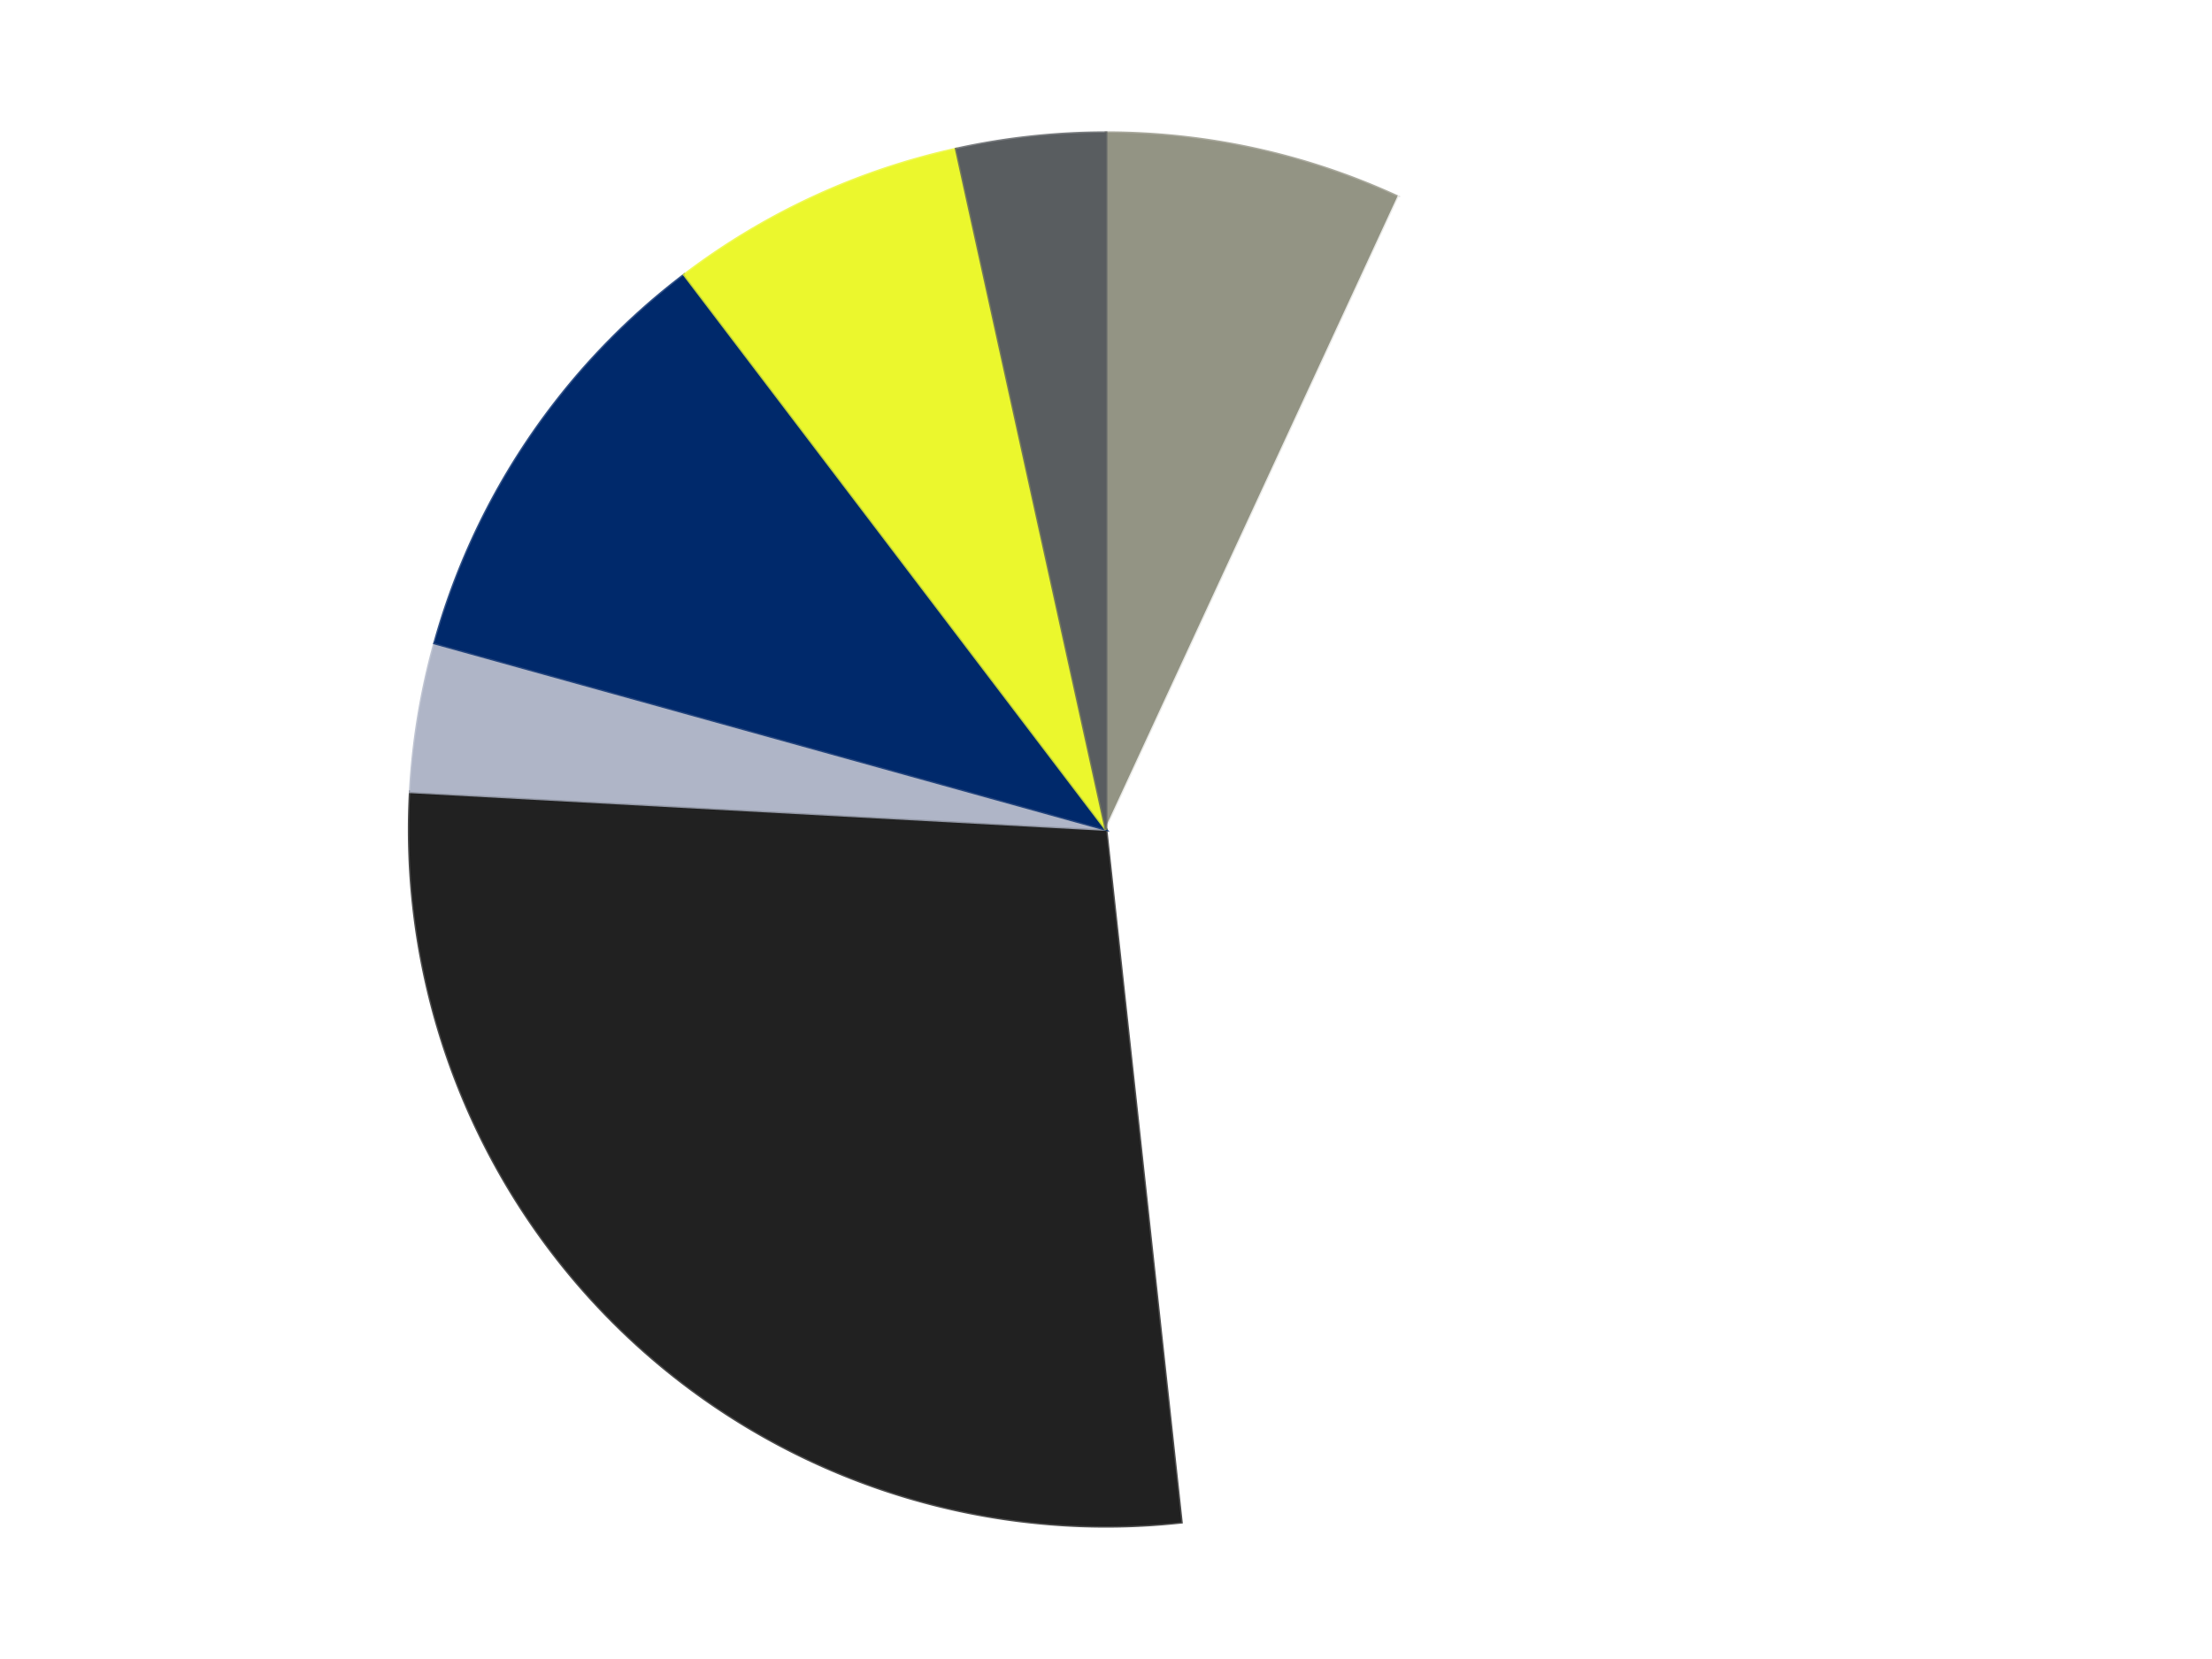
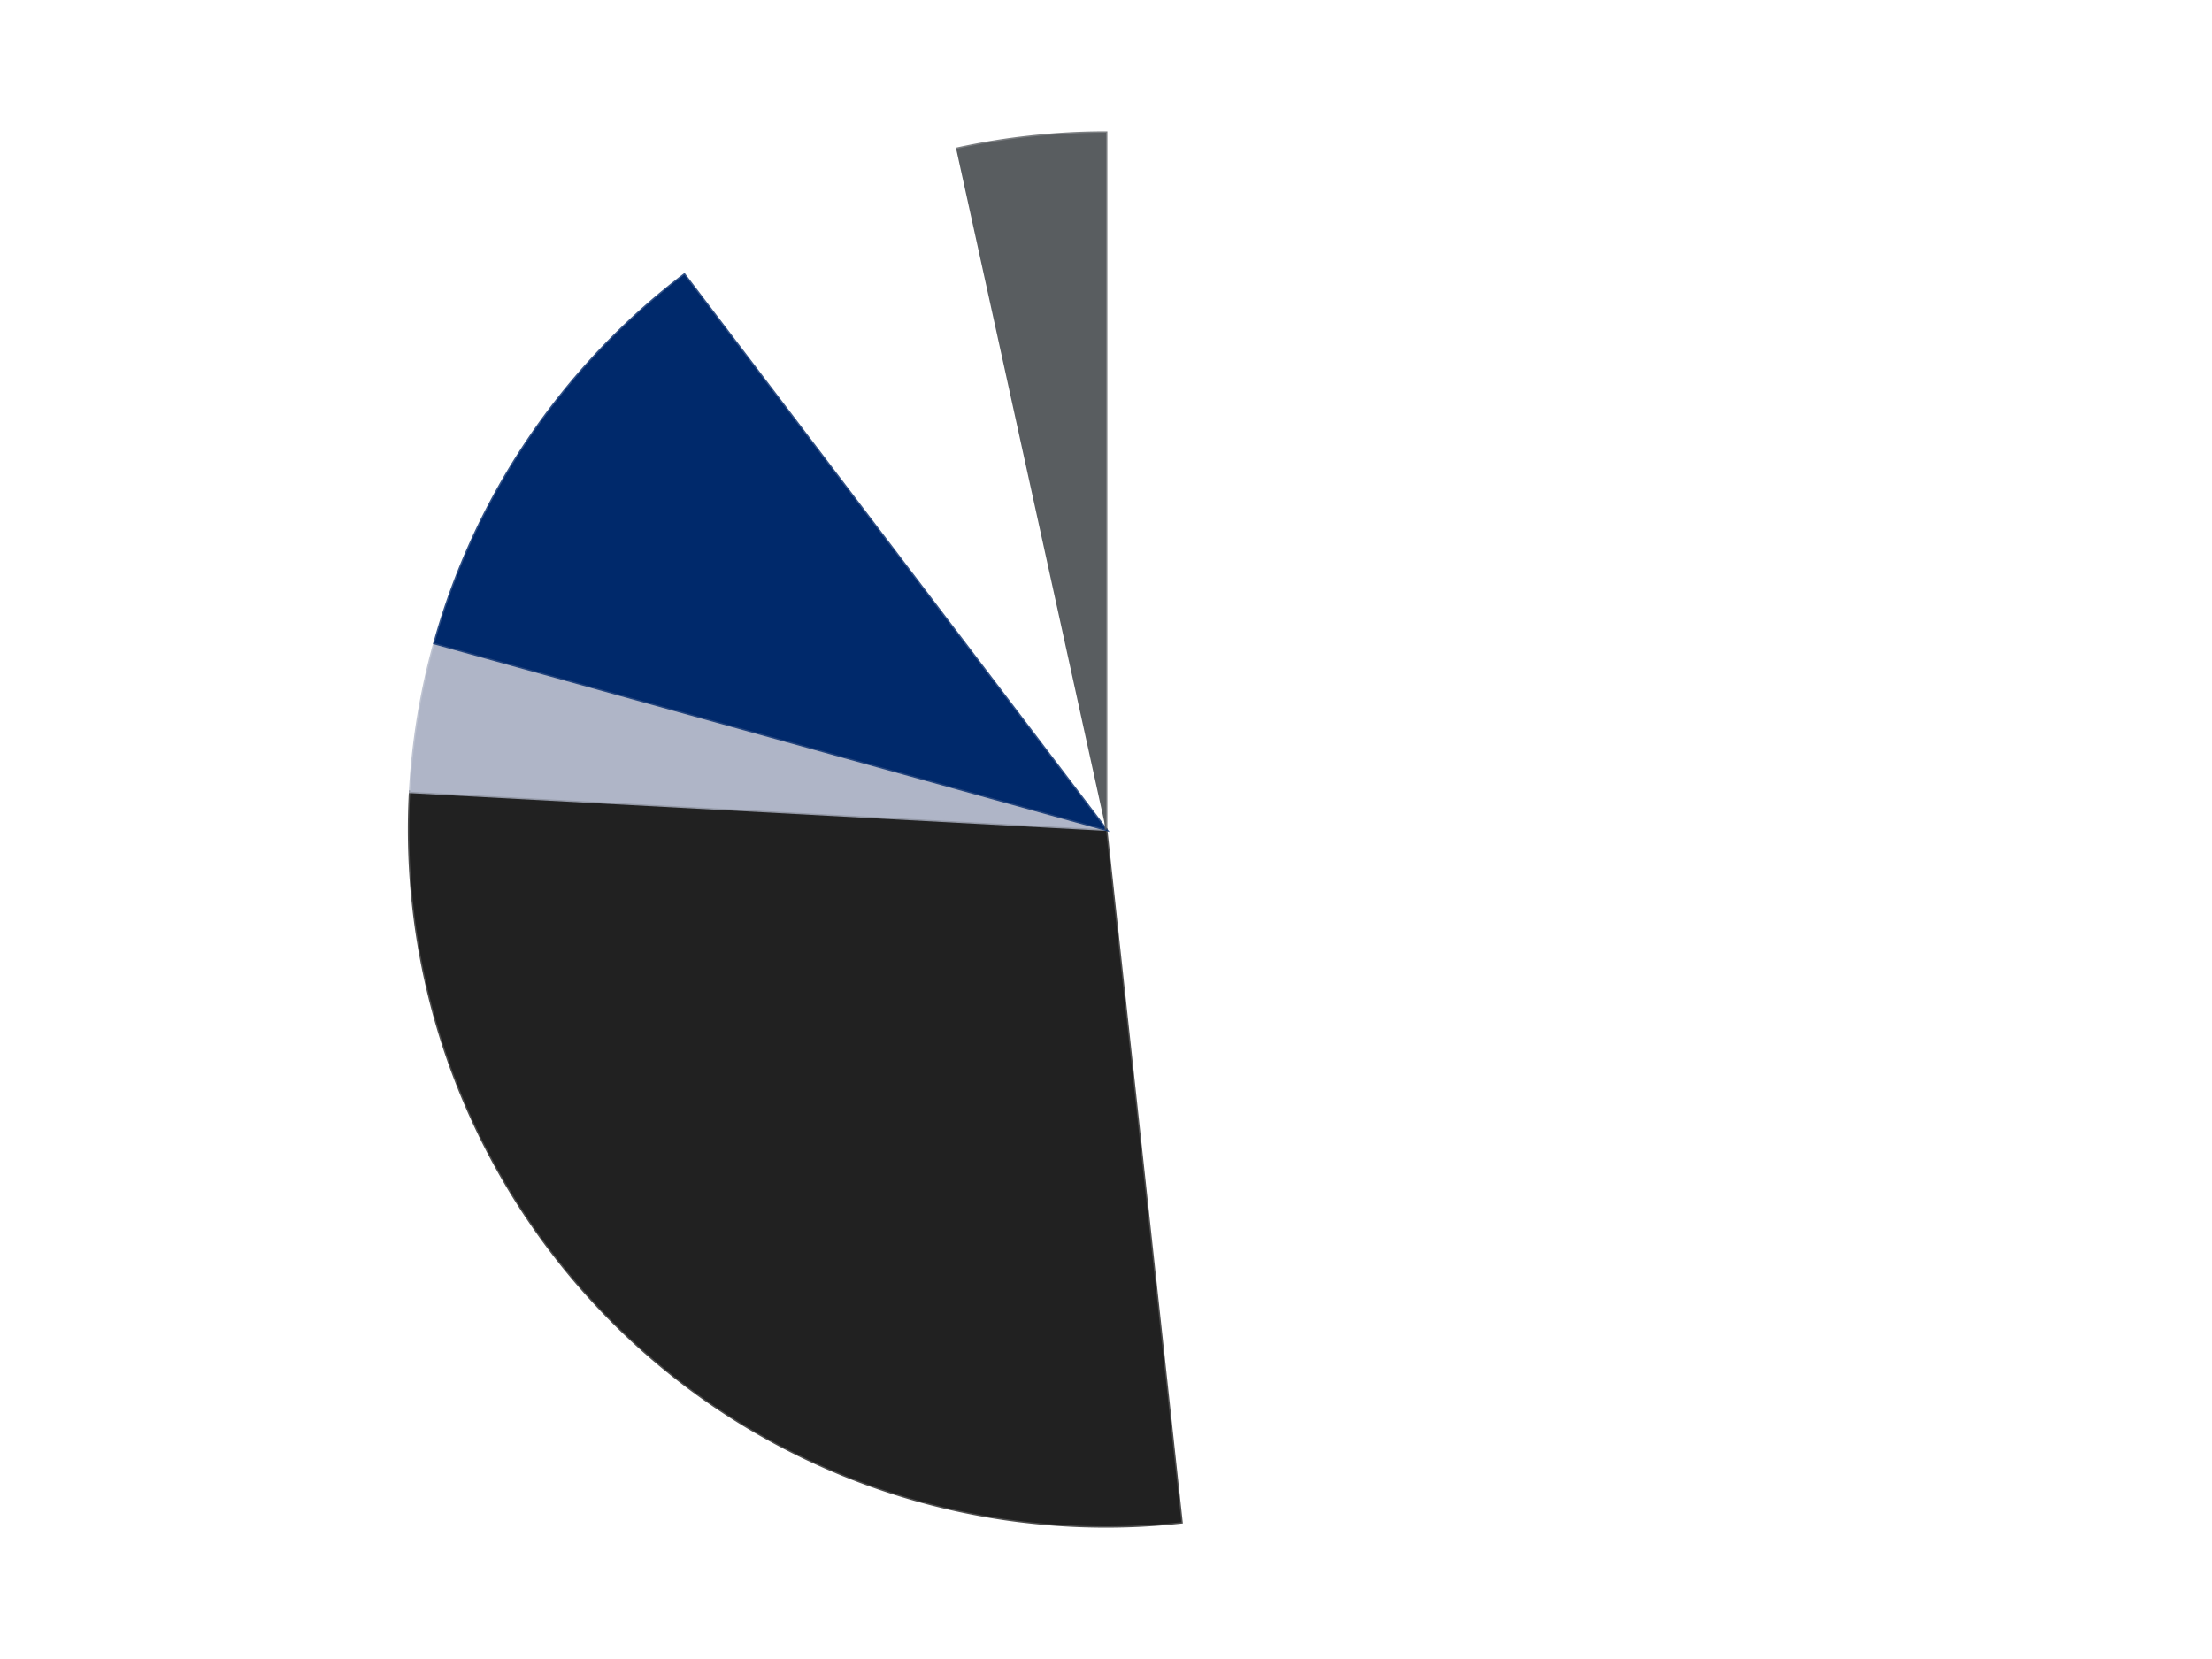
<svg xmlns="http://www.w3.org/2000/svg" xmlns:xlink="http://www.w3.org/1999/xlink" id="chart-b11e0db0-6dea-4bc7-bbe6-b8653636e9d6" class="pygal-chart" viewBox="0 0 800 600">
  <defs>
    <style type="text/css">#chart-b11e0db0-6dea-4bc7-bbe6-b8653636e9d6{-webkit-user-select:none;-webkit-font-smoothing:antialiased;font-family:Consolas,"Liberation Mono",Menlo,Courier,monospace}#chart-b11e0db0-6dea-4bc7-bbe6-b8653636e9d6 .title{font-family:Consolas,"Liberation Mono",Menlo,Courier,monospace;font-size:16px}#chart-b11e0db0-6dea-4bc7-bbe6-b8653636e9d6 .legends .legend text{font-family:Consolas,"Liberation Mono",Menlo,Courier,monospace;font-size:14px}#chart-b11e0db0-6dea-4bc7-bbe6-b8653636e9d6 .axis text{font-family:Consolas,"Liberation Mono",Menlo,Courier,monospace;font-size:10px}#chart-b11e0db0-6dea-4bc7-bbe6-b8653636e9d6 .axis text.major{font-family:Consolas,"Liberation Mono",Menlo,Courier,monospace;font-size:10px}#chart-b11e0db0-6dea-4bc7-bbe6-b8653636e9d6 .text-overlay text.value{font-family:Consolas,"Liberation Mono",Menlo,Courier,monospace;font-size:16px}#chart-b11e0db0-6dea-4bc7-bbe6-b8653636e9d6 .text-overlay text.label{font-family:Consolas,"Liberation Mono",Menlo,Courier,monospace;font-size:10px}#chart-b11e0db0-6dea-4bc7-bbe6-b8653636e9d6 .tooltip{font-family:Consolas,"Liberation Mono",Menlo,Courier,monospace;font-size:14px}#chart-b11e0db0-6dea-4bc7-bbe6-b8653636e9d6 text.no_data{font-family:Consolas,"Liberation Mono",Menlo,Courier,monospace;font-size:64px}
#chart-b11e0db0-6dea-4bc7-bbe6-b8653636e9d6{background-color:transparent}#chart-b11e0db0-6dea-4bc7-bbe6-b8653636e9d6 path,#chart-b11e0db0-6dea-4bc7-bbe6-b8653636e9d6 line,#chart-b11e0db0-6dea-4bc7-bbe6-b8653636e9d6 rect,#chart-b11e0db0-6dea-4bc7-bbe6-b8653636e9d6 circle{-webkit-transition:150ms;-moz-transition:150ms;transition:150ms}#chart-b11e0db0-6dea-4bc7-bbe6-b8653636e9d6 .graph &gt; .background{fill:transparent}#chart-b11e0db0-6dea-4bc7-bbe6-b8653636e9d6 .plot &gt; .background{fill:transparent}#chart-b11e0db0-6dea-4bc7-bbe6-b8653636e9d6 .graph{fill:rgba(0,0,0,.87)}#chart-b11e0db0-6dea-4bc7-bbe6-b8653636e9d6 text.no_data{fill:rgba(0,0,0,1)}#chart-b11e0db0-6dea-4bc7-bbe6-b8653636e9d6 .title{fill:rgba(0,0,0,1)}#chart-b11e0db0-6dea-4bc7-bbe6-b8653636e9d6 .legends .legend text{fill:rgba(0,0,0,.87)}#chart-b11e0db0-6dea-4bc7-bbe6-b8653636e9d6 .legends .legend:hover text{fill:rgba(0,0,0,1)}#chart-b11e0db0-6dea-4bc7-bbe6-b8653636e9d6 .axis .line{stroke:rgba(0,0,0,1)}#chart-b11e0db0-6dea-4bc7-bbe6-b8653636e9d6 .axis .guide.line{stroke:rgba(0,0,0,.54)}#chart-b11e0db0-6dea-4bc7-bbe6-b8653636e9d6 .axis .major.line{stroke:rgba(0,0,0,.87)}#chart-b11e0db0-6dea-4bc7-bbe6-b8653636e9d6 .axis text.major{fill:rgba(0,0,0,1)}#chart-b11e0db0-6dea-4bc7-bbe6-b8653636e9d6 .axis.y .guides:hover .guide.line,#chart-b11e0db0-6dea-4bc7-bbe6-b8653636e9d6 .line-graph .axis.x .guides:hover .guide.line,#chart-b11e0db0-6dea-4bc7-bbe6-b8653636e9d6 .stackedline-graph .axis.x .guides:hover .guide.line,#chart-b11e0db0-6dea-4bc7-bbe6-b8653636e9d6 .xy-graph .axis.x .guides:hover .guide.line{stroke:rgba(0,0,0,1)}#chart-b11e0db0-6dea-4bc7-bbe6-b8653636e9d6 .axis .guides:hover text{fill:rgba(0,0,0,1)}#chart-b11e0db0-6dea-4bc7-bbe6-b8653636e9d6 .reactive{fill-opacity:1.0;stroke-opacity:.8;stroke-width:1}#chart-b11e0db0-6dea-4bc7-bbe6-b8653636e9d6 .ci{stroke:rgba(0,0,0,.87)}#chart-b11e0db0-6dea-4bc7-bbe6-b8653636e9d6 .reactive.active,#chart-b11e0db0-6dea-4bc7-bbe6-b8653636e9d6 .active .reactive{fill-opacity:0.6;stroke-opacity:.9;stroke-width:4}#chart-b11e0db0-6dea-4bc7-bbe6-b8653636e9d6 .ci .reactive.active{stroke-width:1.5}#chart-b11e0db0-6dea-4bc7-bbe6-b8653636e9d6 .series text{fill:rgba(0,0,0,1)}#chart-b11e0db0-6dea-4bc7-bbe6-b8653636e9d6 .tooltip rect{fill:transparent;stroke:rgba(0,0,0,1);-webkit-transition:opacity 150ms;-moz-transition:opacity 150ms;transition:opacity 150ms}#chart-b11e0db0-6dea-4bc7-bbe6-b8653636e9d6 .tooltip .label{fill:rgba(0,0,0,.87)}#chart-b11e0db0-6dea-4bc7-bbe6-b8653636e9d6 .tooltip .label{fill:rgba(0,0,0,.87)}#chart-b11e0db0-6dea-4bc7-bbe6-b8653636e9d6 .tooltip .legend{font-size:.8em;fill:rgba(0,0,0,.54)}#chart-b11e0db0-6dea-4bc7-bbe6-b8653636e9d6 .tooltip .x_label{font-size:.6em;fill:rgba(0,0,0,1)}#chart-b11e0db0-6dea-4bc7-bbe6-b8653636e9d6 .tooltip .xlink{font-size:.5em;text-decoration:underline}#chart-b11e0db0-6dea-4bc7-bbe6-b8653636e9d6 .tooltip .value{font-size:1.5em}#chart-b11e0db0-6dea-4bc7-bbe6-b8653636e9d6 .bound{font-size:.5em}#chart-b11e0db0-6dea-4bc7-bbe6-b8653636e9d6 .max-value{font-size:.75em;fill:rgba(0,0,0,.54)}#chart-b11e0db0-6dea-4bc7-bbe6-b8653636e9d6 .map-element{fill:transparent;stroke:rgba(0,0,0,.54) !important}#chart-b11e0db0-6dea-4bc7-bbe6-b8653636e9d6 .map-element .reactive{fill-opacity:inherit;stroke-opacity:inherit}#chart-b11e0db0-6dea-4bc7-bbe6-b8653636e9d6 .color-0,#chart-b11e0db0-6dea-4bc7-bbe6-b8653636e9d6 .color-0 a:visited{stroke:#F44336;fill:#F44336}#chart-b11e0db0-6dea-4bc7-bbe6-b8653636e9d6 .color-1,#chart-b11e0db0-6dea-4bc7-bbe6-b8653636e9d6 .color-1 a:visited{stroke:#3F51B5;fill:#3F51B5}#chart-b11e0db0-6dea-4bc7-bbe6-b8653636e9d6 .color-2,#chart-b11e0db0-6dea-4bc7-bbe6-b8653636e9d6 .color-2 a:visited{stroke:#009688;fill:#009688}#chart-b11e0db0-6dea-4bc7-bbe6-b8653636e9d6 .color-3,#chart-b11e0db0-6dea-4bc7-bbe6-b8653636e9d6 .color-3 a:visited{stroke:#FFC107;fill:#FFC107}#chart-b11e0db0-6dea-4bc7-bbe6-b8653636e9d6 .color-4,#chart-b11e0db0-6dea-4bc7-bbe6-b8653636e9d6 .color-4 a:visited{stroke:#FF5722;fill:#FF5722}#chart-b11e0db0-6dea-4bc7-bbe6-b8653636e9d6 .color-5,#chart-b11e0db0-6dea-4bc7-bbe6-b8653636e9d6 .color-5 a:visited{stroke:#9C27B0;fill:#9C27B0}#chart-b11e0db0-6dea-4bc7-bbe6-b8653636e9d6 .color-6,#chart-b11e0db0-6dea-4bc7-bbe6-b8653636e9d6 .color-6 a:visited{stroke:#03A9F4;fill:#03A9F4}#chart-b11e0db0-6dea-4bc7-bbe6-b8653636e9d6 .text-overlay .color-0 text{fill:black}#chart-b11e0db0-6dea-4bc7-bbe6-b8653636e9d6 .text-overlay .color-1 text{fill:black}#chart-b11e0db0-6dea-4bc7-bbe6-b8653636e9d6 .text-overlay .color-2 text{fill:black}#chart-b11e0db0-6dea-4bc7-bbe6-b8653636e9d6 .text-overlay .color-3 text{fill:black}#chart-b11e0db0-6dea-4bc7-bbe6-b8653636e9d6 .text-overlay .color-4 text{fill:black}#chart-b11e0db0-6dea-4bc7-bbe6-b8653636e9d6 .text-overlay .color-5 text{fill:black}#chart-b11e0db0-6dea-4bc7-bbe6-b8653636e9d6 .text-overlay .color-6 text{fill:black}
#chart-b11e0db0-6dea-4bc7-bbe6-b8653636e9d6 text.no_data{text-anchor:middle}#chart-b11e0db0-6dea-4bc7-bbe6-b8653636e9d6 .guide.line{fill:none}#chart-b11e0db0-6dea-4bc7-bbe6-b8653636e9d6 .centered{text-anchor:middle}#chart-b11e0db0-6dea-4bc7-bbe6-b8653636e9d6 .title{text-anchor:middle}#chart-b11e0db0-6dea-4bc7-bbe6-b8653636e9d6 .legends .legend text{fill-opacity:1}#chart-b11e0db0-6dea-4bc7-bbe6-b8653636e9d6 .axis.x text{text-anchor:middle}#chart-b11e0db0-6dea-4bc7-bbe6-b8653636e9d6 .axis.x:not(.web) text[transform]{text-anchor:start}#chart-b11e0db0-6dea-4bc7-bbe6-b8653636e9d6 .axis.x:not(.web) text[transform].backwards{text-anchor:end}#chart-b11e0db0-6dea-4bc7-bbe6-b8653636e9d6 .axis.y text{text-anchor:end}#chart-b11e0db0-6dea-4bc7-bbe6-b8653636e9d6 .axis.y text[transform].backwards{text-anchor:start}#chart-b11e0db0-6dea-4bc7-bbe6-b8653636e9d6 .axis.y2 text{text-anchor:start}#chart-b11e0db0-6dea-4bc7-bbe6-b8653636e9d6 .axis.y2 text[transform].backwards{text-anchor:end}#chart-b11e0db0-6dea-4bc7-bbe6-b8653636e9d6 .axis .guide.line{stroke-dasharray:4,4;stroke:black}#chart-b11e0db0-6dea-4bc7-bbe6-b8653636e9d6 .axis .major.guide.line{stroke-dasharray:6,6;stroke:black}#chart-b11e0db0-6dea-4bc7-bbe6-b8653636e9d6 .horizontal .axis.y .guide.line,#chart-b11e0db0-6dea-4bc7-bbe6-b8653636e9d6 .horizontal .axis.y2 .guide.line,#chart-b11e0db0-6dea-4bc7-bbe6-b8653636e9d6 .vertical .axis.x .guide.line{opacity:0}#chart-b11e0db0-6dea-4bc7-bbe6-b8653636e9d6 .horizontal .axis.always_show .guide.line,#chart-b11e0db0-6dea-4bc7-bbe6-b8653636e9d6 .vertical .axis.always_show .guide.line{opacity:1 !important}#chart-b11e0db0-6dea-4bc7-bbe6-b8653636e9d6 .axis.y .guides:hover .guide.line,#chart-b11e0db0-6dea-4bc7-bbe6-b8653636e9d6 .axis.y2 .guides:hover .guide.line,#chart-b11e0db0-6dea-4bc7-bbe6-b8653636e9d6 .axis.x .guides:hover .guide.line{opacity:1}#chart-b11e0db0-6dea-4bc7-bbe6-b8653636e9d6 .axis .guides:hover text{opacity:1}#chart-b11e0db0-6dea-4bc7-bbe6-b8653636e9d6 .nofill{fill:none}#chart-b11e0db0-6dea-4bc7-bbe6-b8653636e9d6 .subtle-fill{fill-opacity:.2}#chart-b11e0db0-6dea-4bc7-bbe6-b8653636e9d6 .dot{stroke-width:1px;fill-opacity:1;stroke-opacity:1}#chart-b11e0db0-6dea-4bc7-bbe6-b8653636e9d6 .dot.active{stroke-width:5px}#chart-b11e0db0-6dea-4bc7-bbe6-b8653636e9d6 .dot.negative{fill:transparent}#chart-b11e0db0-6dea-4bc7-bbe6-b8653636e9d6 text,#chart-b11e0db0-6dea-4bc7-bbe6-b8653636e9d6 tspan{stroke:none !important}#chart-b11e0db0-6dea-4bc7-bbe6-b8653636e9d6 .series text.active{opacity:1}#chart-b11e0db0-6dea-4bc7-bbe6-b8653636e9d6 .tooltip rect{fill-opacity:.95;stroke-width:.5}#chart-b11e0db0-6dea-4bc7-bbe6-b8653636e9d6 .tooltip text{fill-opacity:1}#chart-b11e0db0-6dea-4bc7-bbe6-b8653636e9d6 .showable{visibility:hidden}#chart-b11e0db0-6dea-4bc7-bbe6-b8653636e9d6 .showable.shown{visibility:visible}#chart-b11e0db0-6dea-4bc7-bbe6-b8653636e9d6 .gauge-background{fill:rgba(229,229,229,1);stroke:none}#chart-b11e0db0-6dea-4bc7-bbe6-b8653636e9d6 .bg-lines{stroke:transparent;stroke-width:2px}</style>
    <script type="text/javascript">window.pygal = window.pygal || {};window.pygal.config = window.pygal.config || {};window.pygal.config['b11e0db0-6dea-4bc7-bbe6-b8653636e9d6'] = {"allow_interruptions": false, "box_mode": "extremes", "classes": ["pygal-chart"], "css": ["file://style.css", "file://graph.css"], "defs": [], "disable_xml_declaration": false, "dots_size": 2.5, "dynamic_print_values": false, "explicit_size": false, "fill": false, "force_uri_protocol": "https", "formatter": null, "half_pie": false, "height": 600, "include_x_axis": false, "inner_radius": 0, "interpolate": null, "interpolation_parameters": {}, "interpolation_precision": 250, "inverse_y_axis": false, "js": ["//kozea.github.io/pygal.js/2.0.x/pygal-tooltips.min.js"], "legend_at_bottom": false, "legend_at_bottom_columns": null, "legend_box_size": 12, "logarithmic": false, "margin": 20, "margin_bottom": null, "margin_left": null, "margin_right": null, "margin_top": null, "max_scale": 16, "min_scale": 4, "missing_value_fill_truncation": "x", "no_data_text": "No data", "no_prefix": false, "order_min": null, "pretty_print": false, "print_labels": false, "print_values": false, "print_values_position": "center", "print_zeroes": true, "range": null, "rounded_bars": null, "secondary_range": null, "show_dots": true, "show_legend": false, "show_minor_x_labels": true, "show_minor_y_labels": true, "show_only_major_dots": false, "show_x_guides": false, "show_x_labels": true, "show_y_guides": true, "show_y_labels": true, "spacing": 10, "stack_from_top": false, "strict": false, "stroke": true, "stroke_style": null, "style": {"background": "transparent", "ci_colors": [], "colors": ["#F44336", "#3F51B5", "#009688", "#FFC107", "#FF5722", "#9C27B0", "#03A9F4", "#8BC34A", "#FF9800", "#E91E63", "#2196F3", "#4CAF50", "#FFEB3B", "#673AB7", "#00BCD4", "#CDDC39", "#9E9E9E", "#607D8B"], "dot_opacity": "1", "font_family": "Consolas, \"Liberation Mono\", Menlo, Courier, monospace", "foreground": "rgba(0, 0, 0, .87)", "foreground_strong": "rgba(0, 0, 0, 1)", "foreground_subtle": "rgba(0, 0, 0, .54)", "guide_stroke_color": "black", "guide_stroke_dasharray": "4,4", "label_font_family": "Consolas, \"Liberation Mono\", Menlo, Courier, monospace", "label_font_size": 10, "legend_font_family": "Consolas, \"Liberation Mono\", Menlo, Courier, monospace", "legend_font_size": 14, "major_guide_stroke_color": "black", "major_guide_stroke_dasharray": "6,6", "major_label_font_family": "Consolas, \"Liberation Mono\", Menlo, Courier, monospace", "major_label_font_size": 10, "no_data_font_family": "Consolas, \"Liberation Mono\", Menlo, Courier, monospace", "no_data_font_size": 64, "opacity": "1.0", "opacity_hover": "0.6", "plot_background": "transparent", "stroke_opacity": ".8", "stroke_opacity_hover": ".9", "stroke_width": "1", "stroke_width_hover": "4", "title_font_family": "Consolas, \"Liberation Mono\", Menlo, Courier, monospace", "title_font_size": 16, "tooltip_font_family": "Consolas, \"Liberation Mono\", Menlo, Courier, monospace", "tooltip_font_size": 14, "transition": "150ms", "value_background": "rgba(229, 229, 229, 1)", "value_colors": [], "value_font_family": "Consolas, \"Liberation Mono\", Menlo, Courier, monospace", "value_font_size": 16, "value_label_font_family": "Consolas, \"Liberation Mono\", Menlo, Courier, monospace", "value_label_font_size": 10}, "title": null, "tooltip_border_radius": 0, "tooltip_fancy_mode": true, "truncate_label": null, "truncate_legend": null, "width": 800, "x_label_rotation": 0, "x_labels": null, "x_labels_major": null, "x_labels_major_count": null, "x_labels_major_every": null, "x_title": null, "xrange": null, "y_label_rotation": 0, "y_labels": null, "y_labels_major": null, "y_labels_major_count": null, "y_labels_major_every": null, "y_title": null, "zero": 0, "legends": ["Trans-Black", "White", "Black", "Light Bluish Gray", "Trans-Dark Blue", "Trans-Yellow", "Dark Bluish Gray"]}</script>
    <script type="text/javascript" xlink:href="https://kozea.github.io/pygal.js/2.0.x/pygal-tooltips.min.js" />
  </defs>
  <title>Pygal</title>
  <g class="graph pie-graph vertical">
-     <rect x="0" y="0" width="800" height="600" class="background" />
    <g transform="translate(20, 20)" class="plot">
-       <rect x="0" y="0" width="760" height="560" class="background" />
      <g class="series serie-0 color-0">
        <g class="slices">
          <g class="slice" style="fill: #939484; stroke: #939484">
-             <path d="M380 28 A252 252 0 0 1 485.812 51.291 L380 280 A0 0 0 0 0 380 280 z" class="slice reactive tooltip-trigger" />
            <desc class="value">2</desc>
            <desc class="x centered">407.08627546658903</desc>
            <desc class="y centered">156.94580998052908</desc>
          </g>
        </g>
      </g>
      <g class="series serie-1 color-1">
        <g class="slices">
          <g class="slice" style="fill: #FFFFFF; stroke: #FFFFFF">
            <path d="M485.812 51.291 A252 252 0 0 1 407.246 530.523 L380 280 A0 0 0 0 0 380 280 z" class="slice reactive tooltip-trigger" />
            <desc class="value">12</desc>
            <desc class="x centered">504.34014184023226</desc>
            <desc class="y centered">300.38453156564833</desc>
          </g>
        </g>
      </g>
      <g class="series serie-2 color-2">
        <g class="slices">
          <g class="slice" style="fill: #212121; stroke: #212121">
            <path d="M407.246 530.523 A252 252 0 0 1 128.37 266.357 L380 280 A0 0 0 0 0 380 280 z" class="slice reactive tooltip-trigger" />
            <desc class="value">8</desc>
            <desc class="x centered">293.3498681844687</desc>
            <desc class="y centered">371.4754319823145</desc>
          </g>
        </g>
      </g>
      <g class="series serie-3 color-3">
        <g class="slices">
          <g class="slice" style="fill: #AFB5C7; stroke: #AFB5C7">
            <path d="M128.37 266.357 A252 252 0 0 1 137.185 212.583 L380 280 A0 0 0 0 0 380 280 z" class="slice reactive tooltip-trigger" />
            <desc class="value">1</desc>
            <desc class="x centered">255.65985815976768</desc>
            <desc class="y centered">259.61546843435167</desc>
          </g>
        </g>
      </g>
      <g class="series serie-4 color-4">
        <g class="slices">
          <g class="slice" style="fill: #00296B; stroke: #00296B">
            <path d="M137.185 212.583 A252 252 0 0 1 227.496 79.385 L380 280 A0 0 0 0 0 380 280 z" class="slice reactive tooltip-trigger" />
            <desc class="value">3</desc>
            <desc class="x centered">275.71118623223174</desc>
            <desc class="y centered">209.29042976433982</desc>
          </g>
        </g>
      </g>
      <g class="series serie-5 color-5">
        <g class="slices">
          <g class="slice" style="fill: #EBF72D; stroke: #EBF72D">
-             <path d="M227.496 79.385 A252 252 0 0 1 325.827 33.892 L380 280 A0 0 0 0 0 380 280 z" class="slice reactive tooltip-trigger" />
            <desc class="value">2</desc>
            <desc class="x centered">327.09397320340673</desc>
            <desc class="y centered">165.64549712145939</desc>
          </g>
        </g>
      </g>
      <g class="series serie-6 color-6">
        <g class="slices">
          <g class="slice" style="fill: #595D60; stroke: #595D60">
-             <path d="M325.827 33.892 A252 252 0 0 1 380 28 L380 280 A0 0 0 0 0 380 280 z" class="slice reactive tooltip-trigger" />
+             <path d="M325.827 33.892 A252 252 0 0 1 380 28 L380 280 A0 0 0 0 0 380 280 " class="slice reactive tooltip-trigger" />
            <desc class="value">1</desc>
            <desc class="x centered">366.3770036785834</desc>
            <desc class="y centered">154.73861739855067</desc>
          </g>
        </g>
      </g>
    </g>
    <g class="titles" />
    <g transform="translate(20, 20)" class="plot overlay">
      <g class="series serie-0 color-0" />
      <g class="series serie-1 color-1" />
      <g class="series serie-2 color-2" />
      <g class="series serie-3 color-3" />
      <g class="series serie-4 color-4" />
      <g class="series serie-5 color-5" />
      <g class="series serie-6 color-6" />
    </g>
    <g transform="translate(20, 20)" class="plot text-overlay">
      <g class="series serie-0 color-0" />
      <g class="series serie-1 color-1" />
      <g class="series serie-2 color-2" />
      <g class="series serie-3 color-3" />
      <g class="series serie-4 color-4" />
      <g class="series serie-5 color-5" />
      <g class="series serie-6 color-6" />
    </g>
    <g transform="translate(20, 20)" class="plot tooltip-overlay">
      <g transform="translate(0 0)" style="opacity: 0" class="tooltip">
        <rect rx="0" ry="0" width="0" height="0" class="tooltip-box" />
        <g class="text" />
      </g>
    </g>
  </g>
</svg>